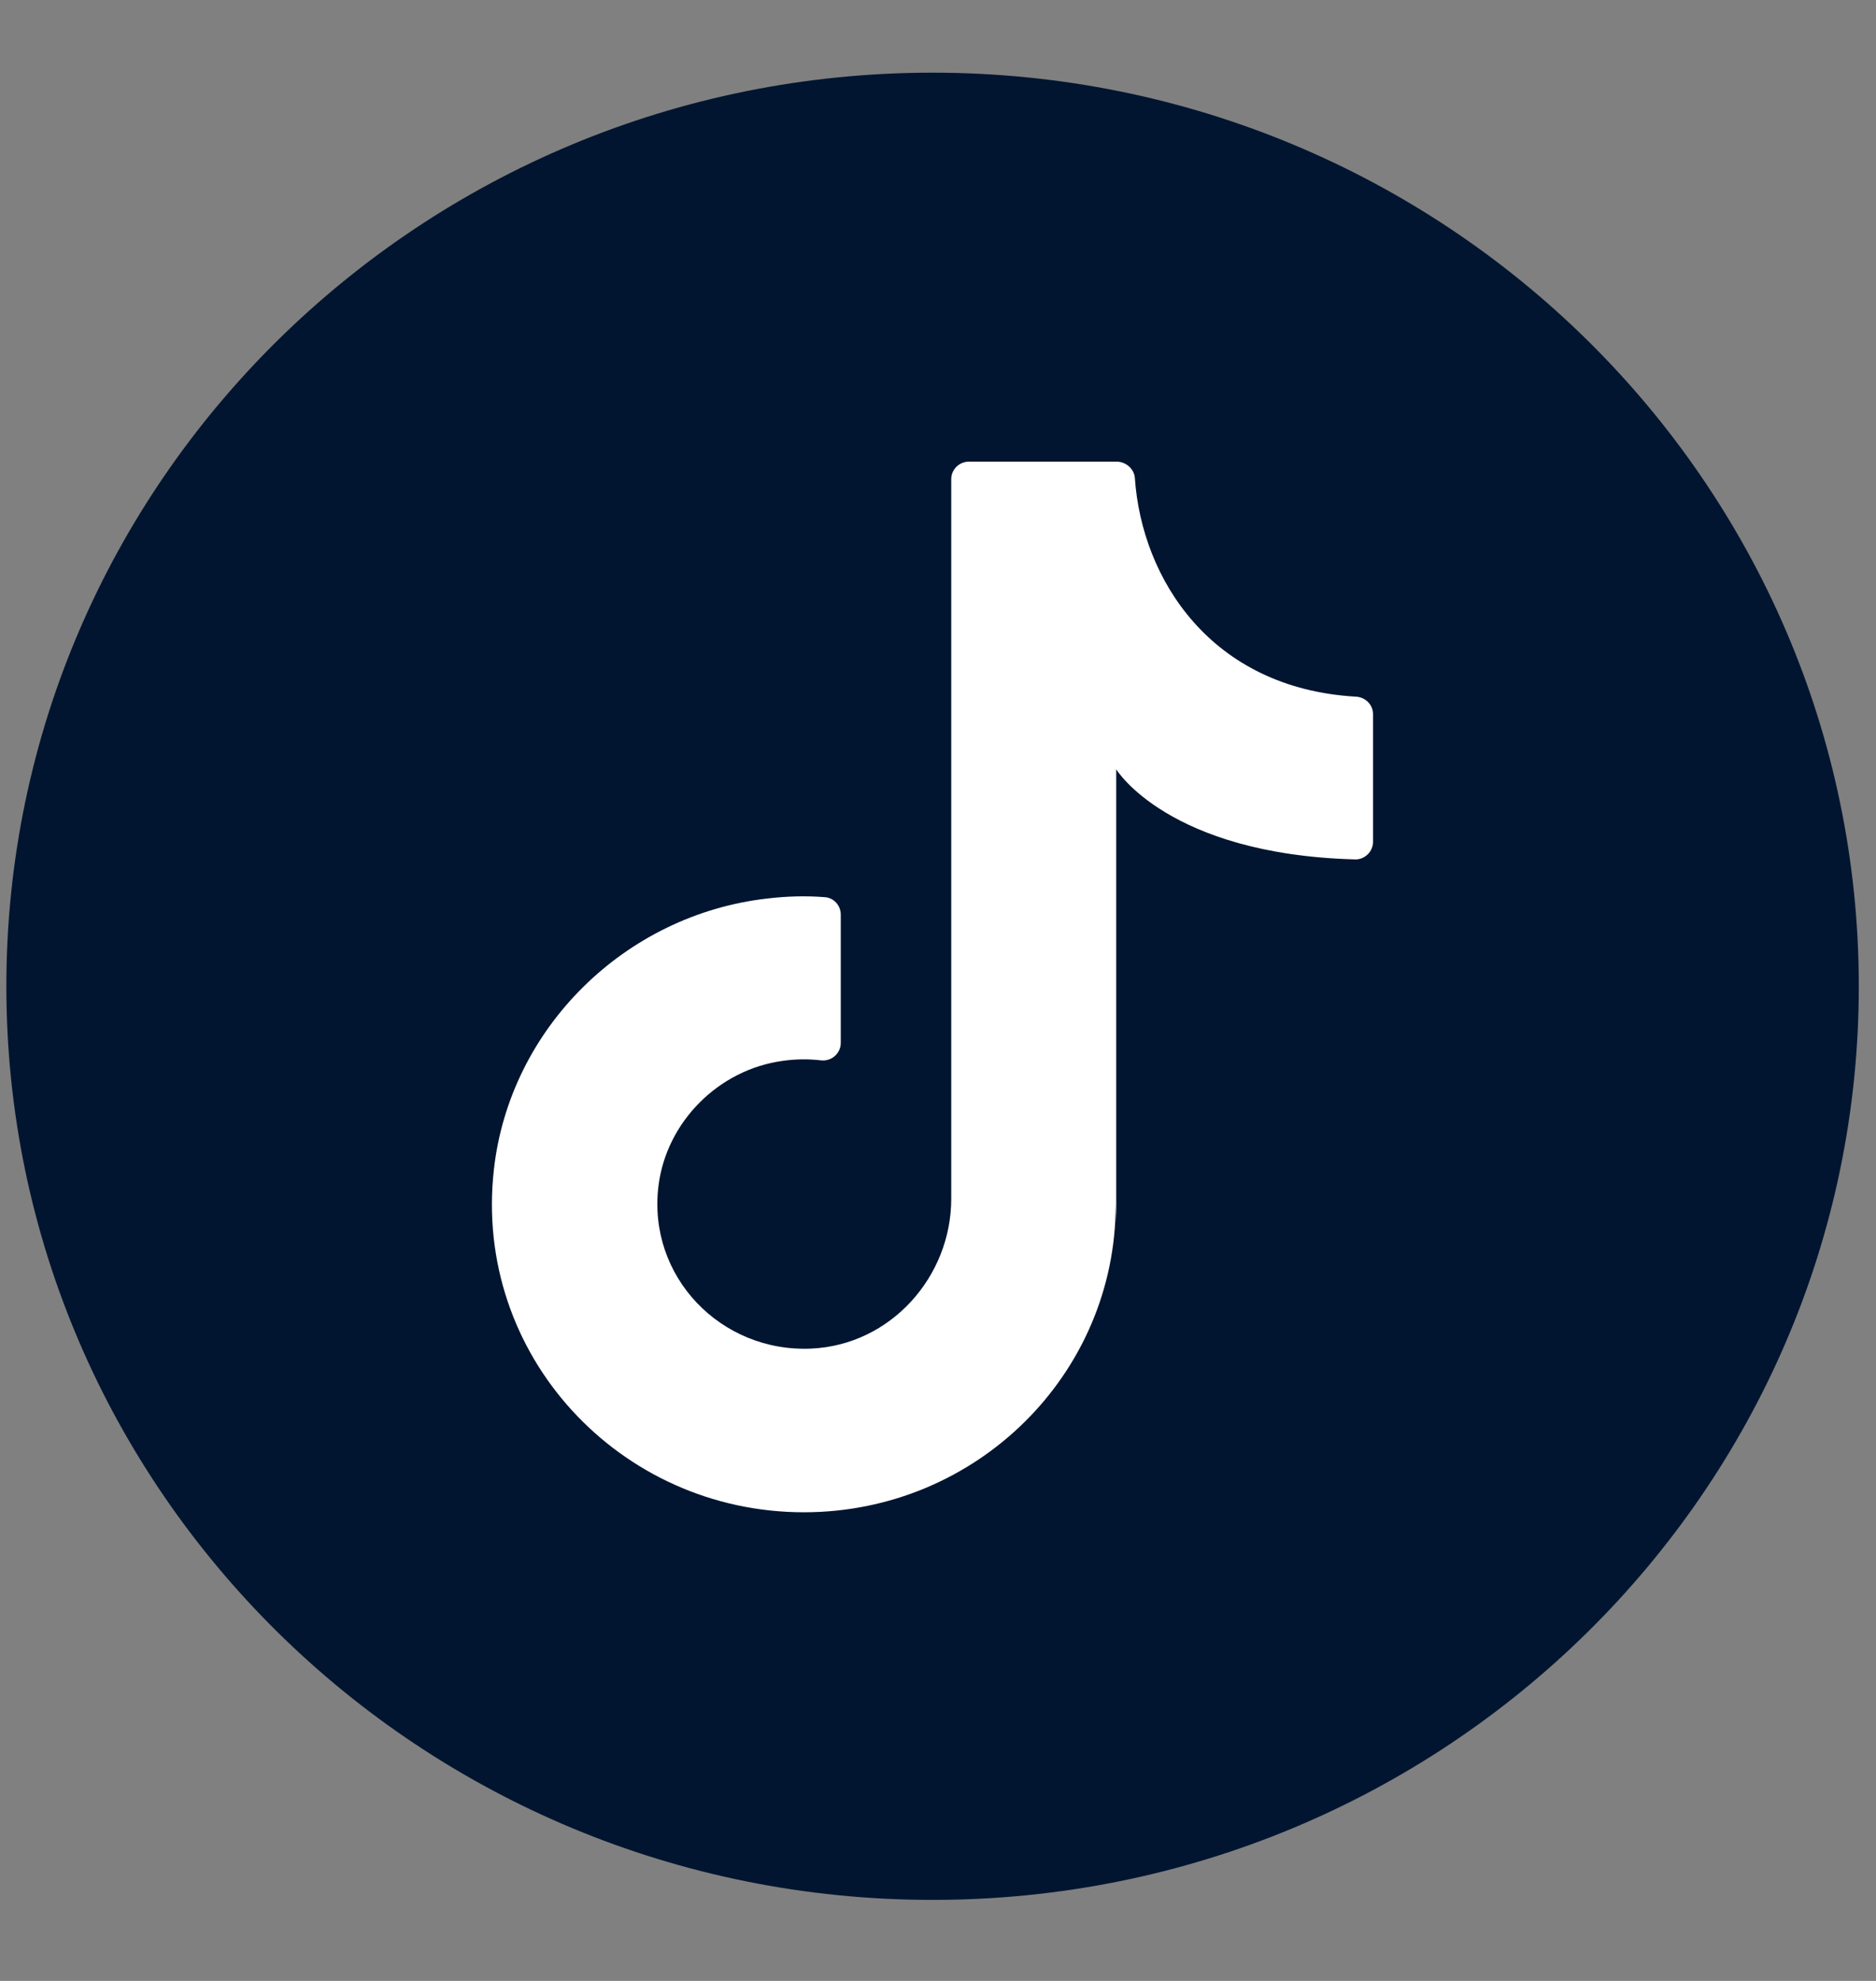
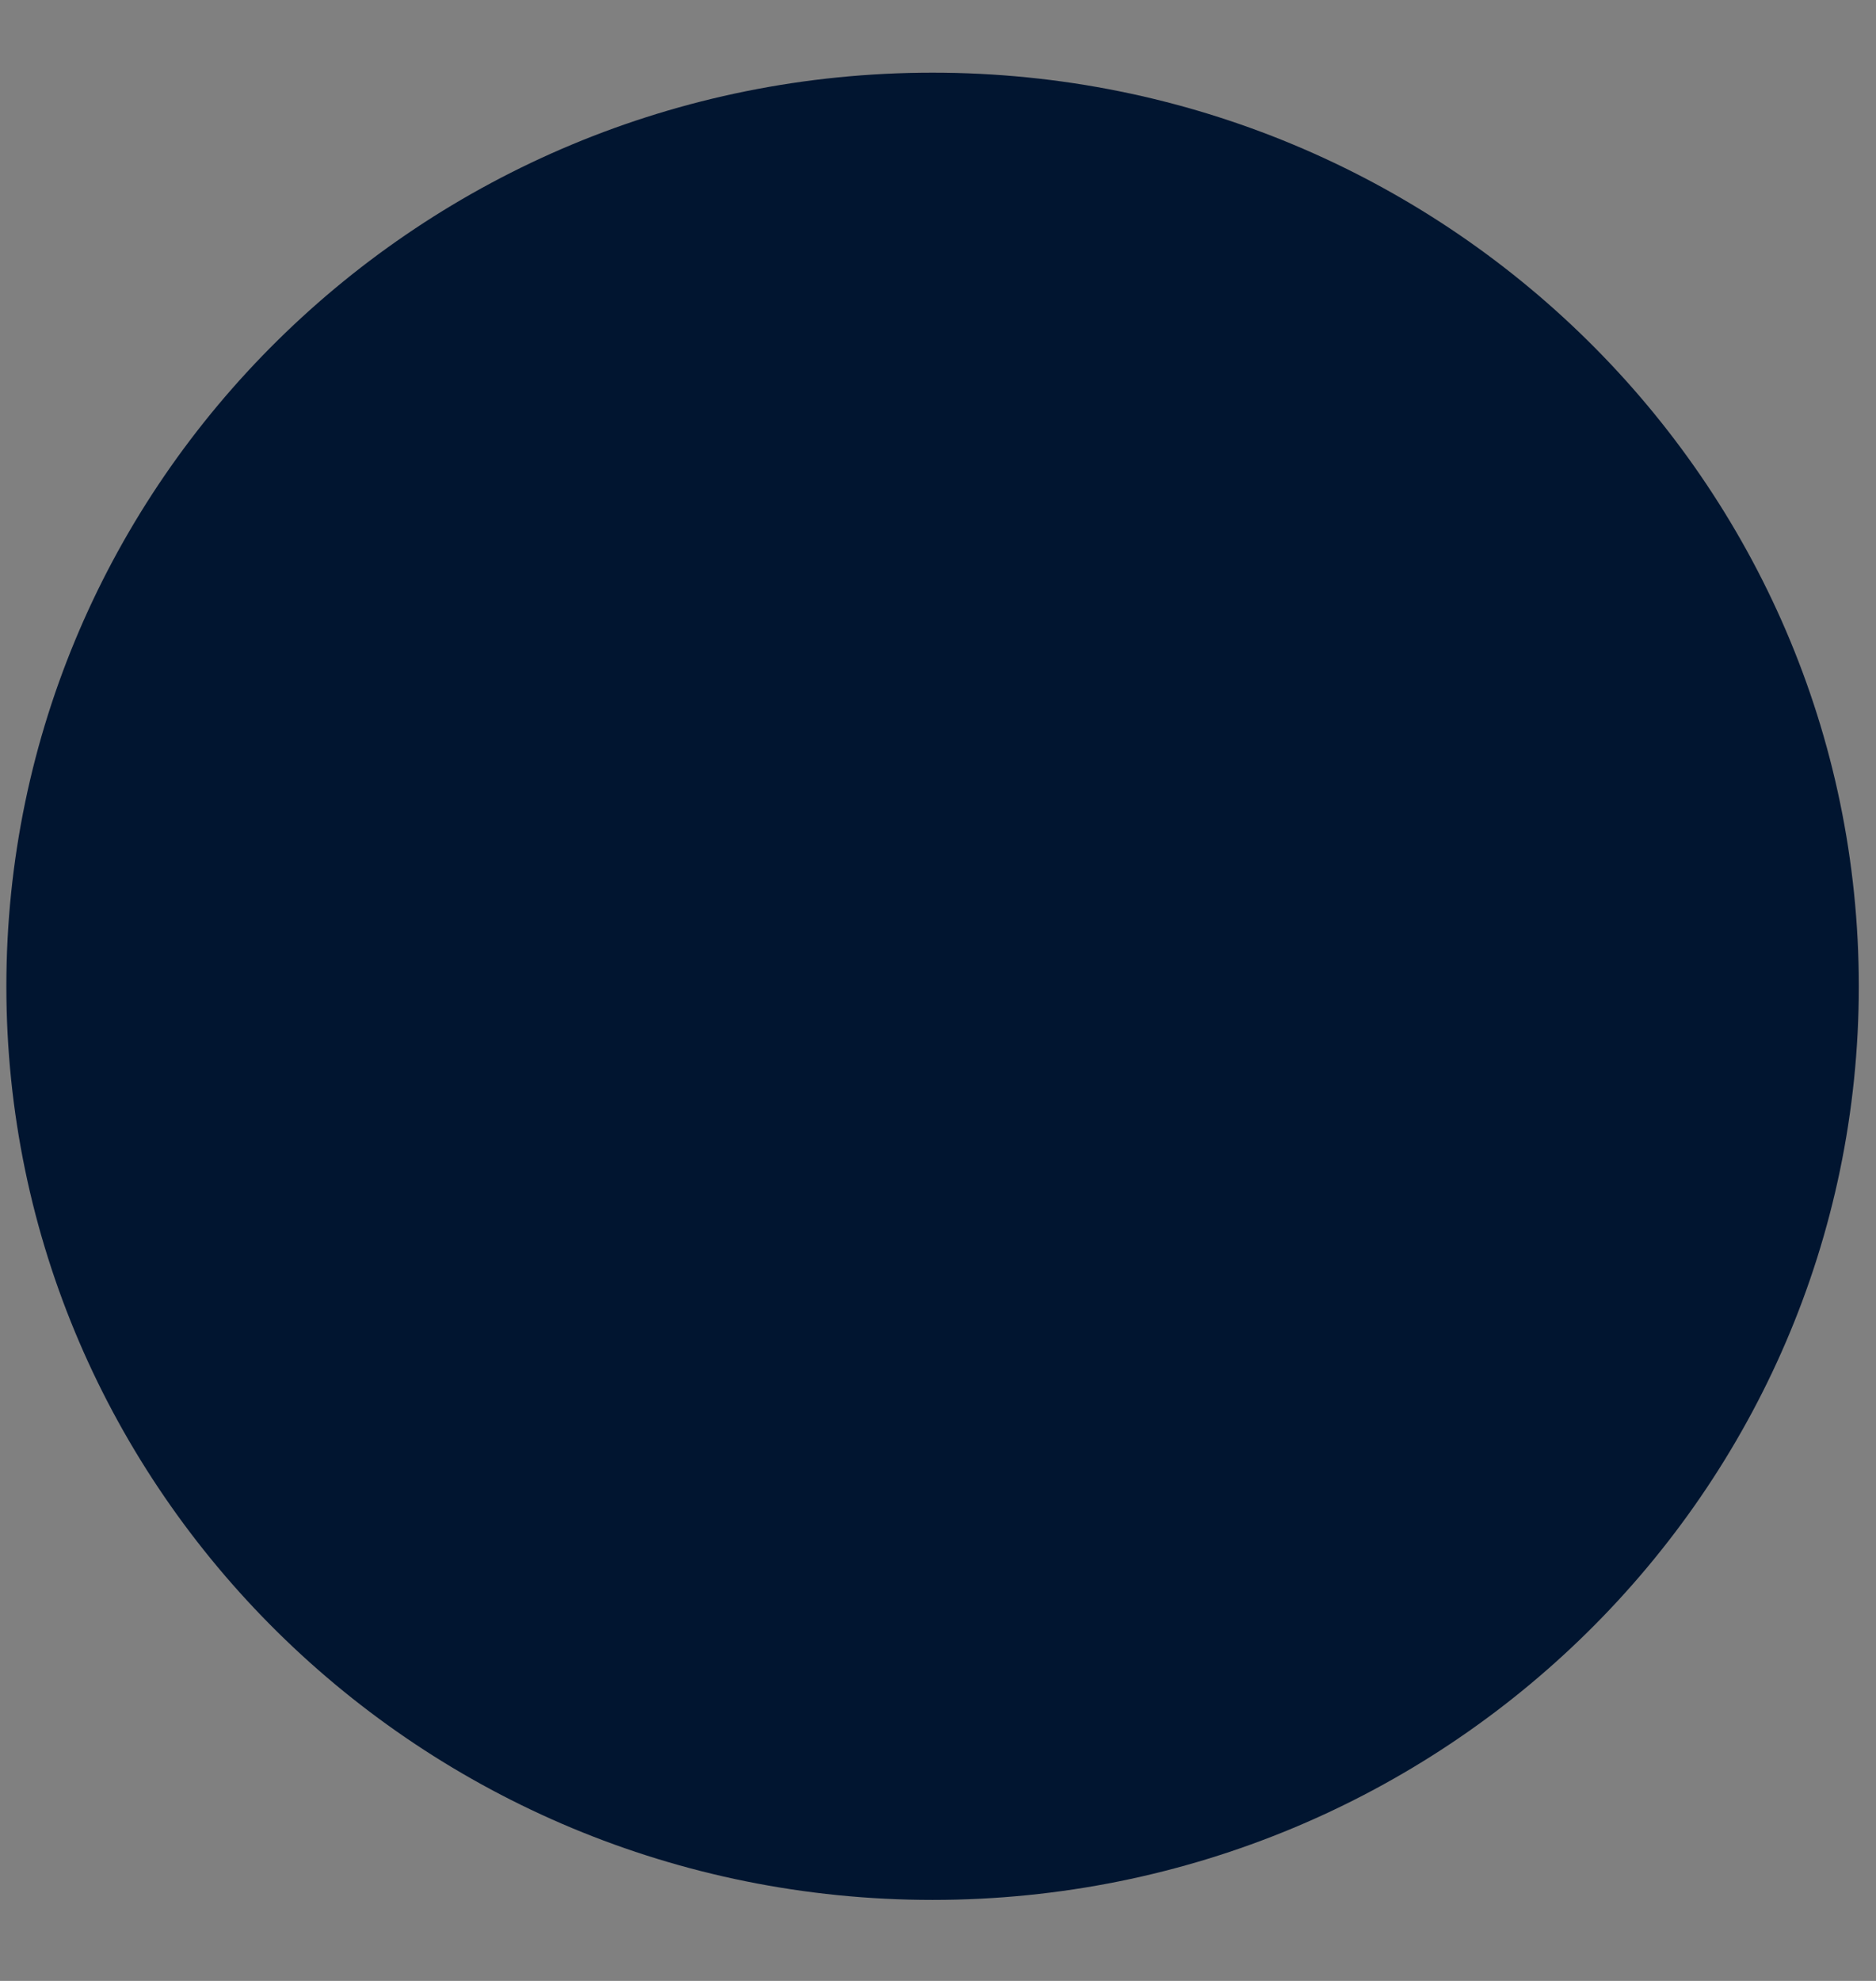
<svg xmlns="http://www.w3.org/2000/svg" width="18" height="19" viewBox="0 0 18 19" fill="none">
  <rect x="0" y="0" width="18" height="19" fill="#808080" stroke="none" />
  <path d="M17.835 9.46C17.835 14.298 13.854 18.223 8.948 18.223C4.041 18.223 0.061 14.298 0.061 9.46C0.061 4.622 4.041 0.697 8.948 0.697C13.854 0.697 17.835 4.622 17.835 9.46Z" fill="#011530" />
-   <path d="M10.71 11.718V7.379C10.71 7.379 11.206 8.194 13 8.243C13.094 8.247 13.174 8.168 13.174 8.075V6.849C13.174 6.757 13.098 6.686 13.009 6.682C11.618 6.602 10.956 5.553 10.889 4.587C10.884 4.499 10.804 4.428 10.714 4.428H9.297C9.203 4.428 9.127 4.503 9.127 4.596V11.498C9.127 12.247 8.545 12.9 7.785 12.935C6.917 12.975 6.21 12.243 6.318 11.374C6.394 10.761 6.895 10.258 7.512 10.175C7.637 10.157 7.758 10.157 7.874 10.17C7.977 10.184 8.067 10.104 8.067 10.003V8.772C8.067 8.684 7.999 8.609 7.91 8.605C7.731 8.591 7.548 8.596 7.364 8.618C5.996 8.772 4.891 9.862 4.739 11.216C4.538 12.997 5.947 14.505 7.713 14.505C9.368 14.505 10.705 13.182 10.705 11.555" fill="white" />
</svg>